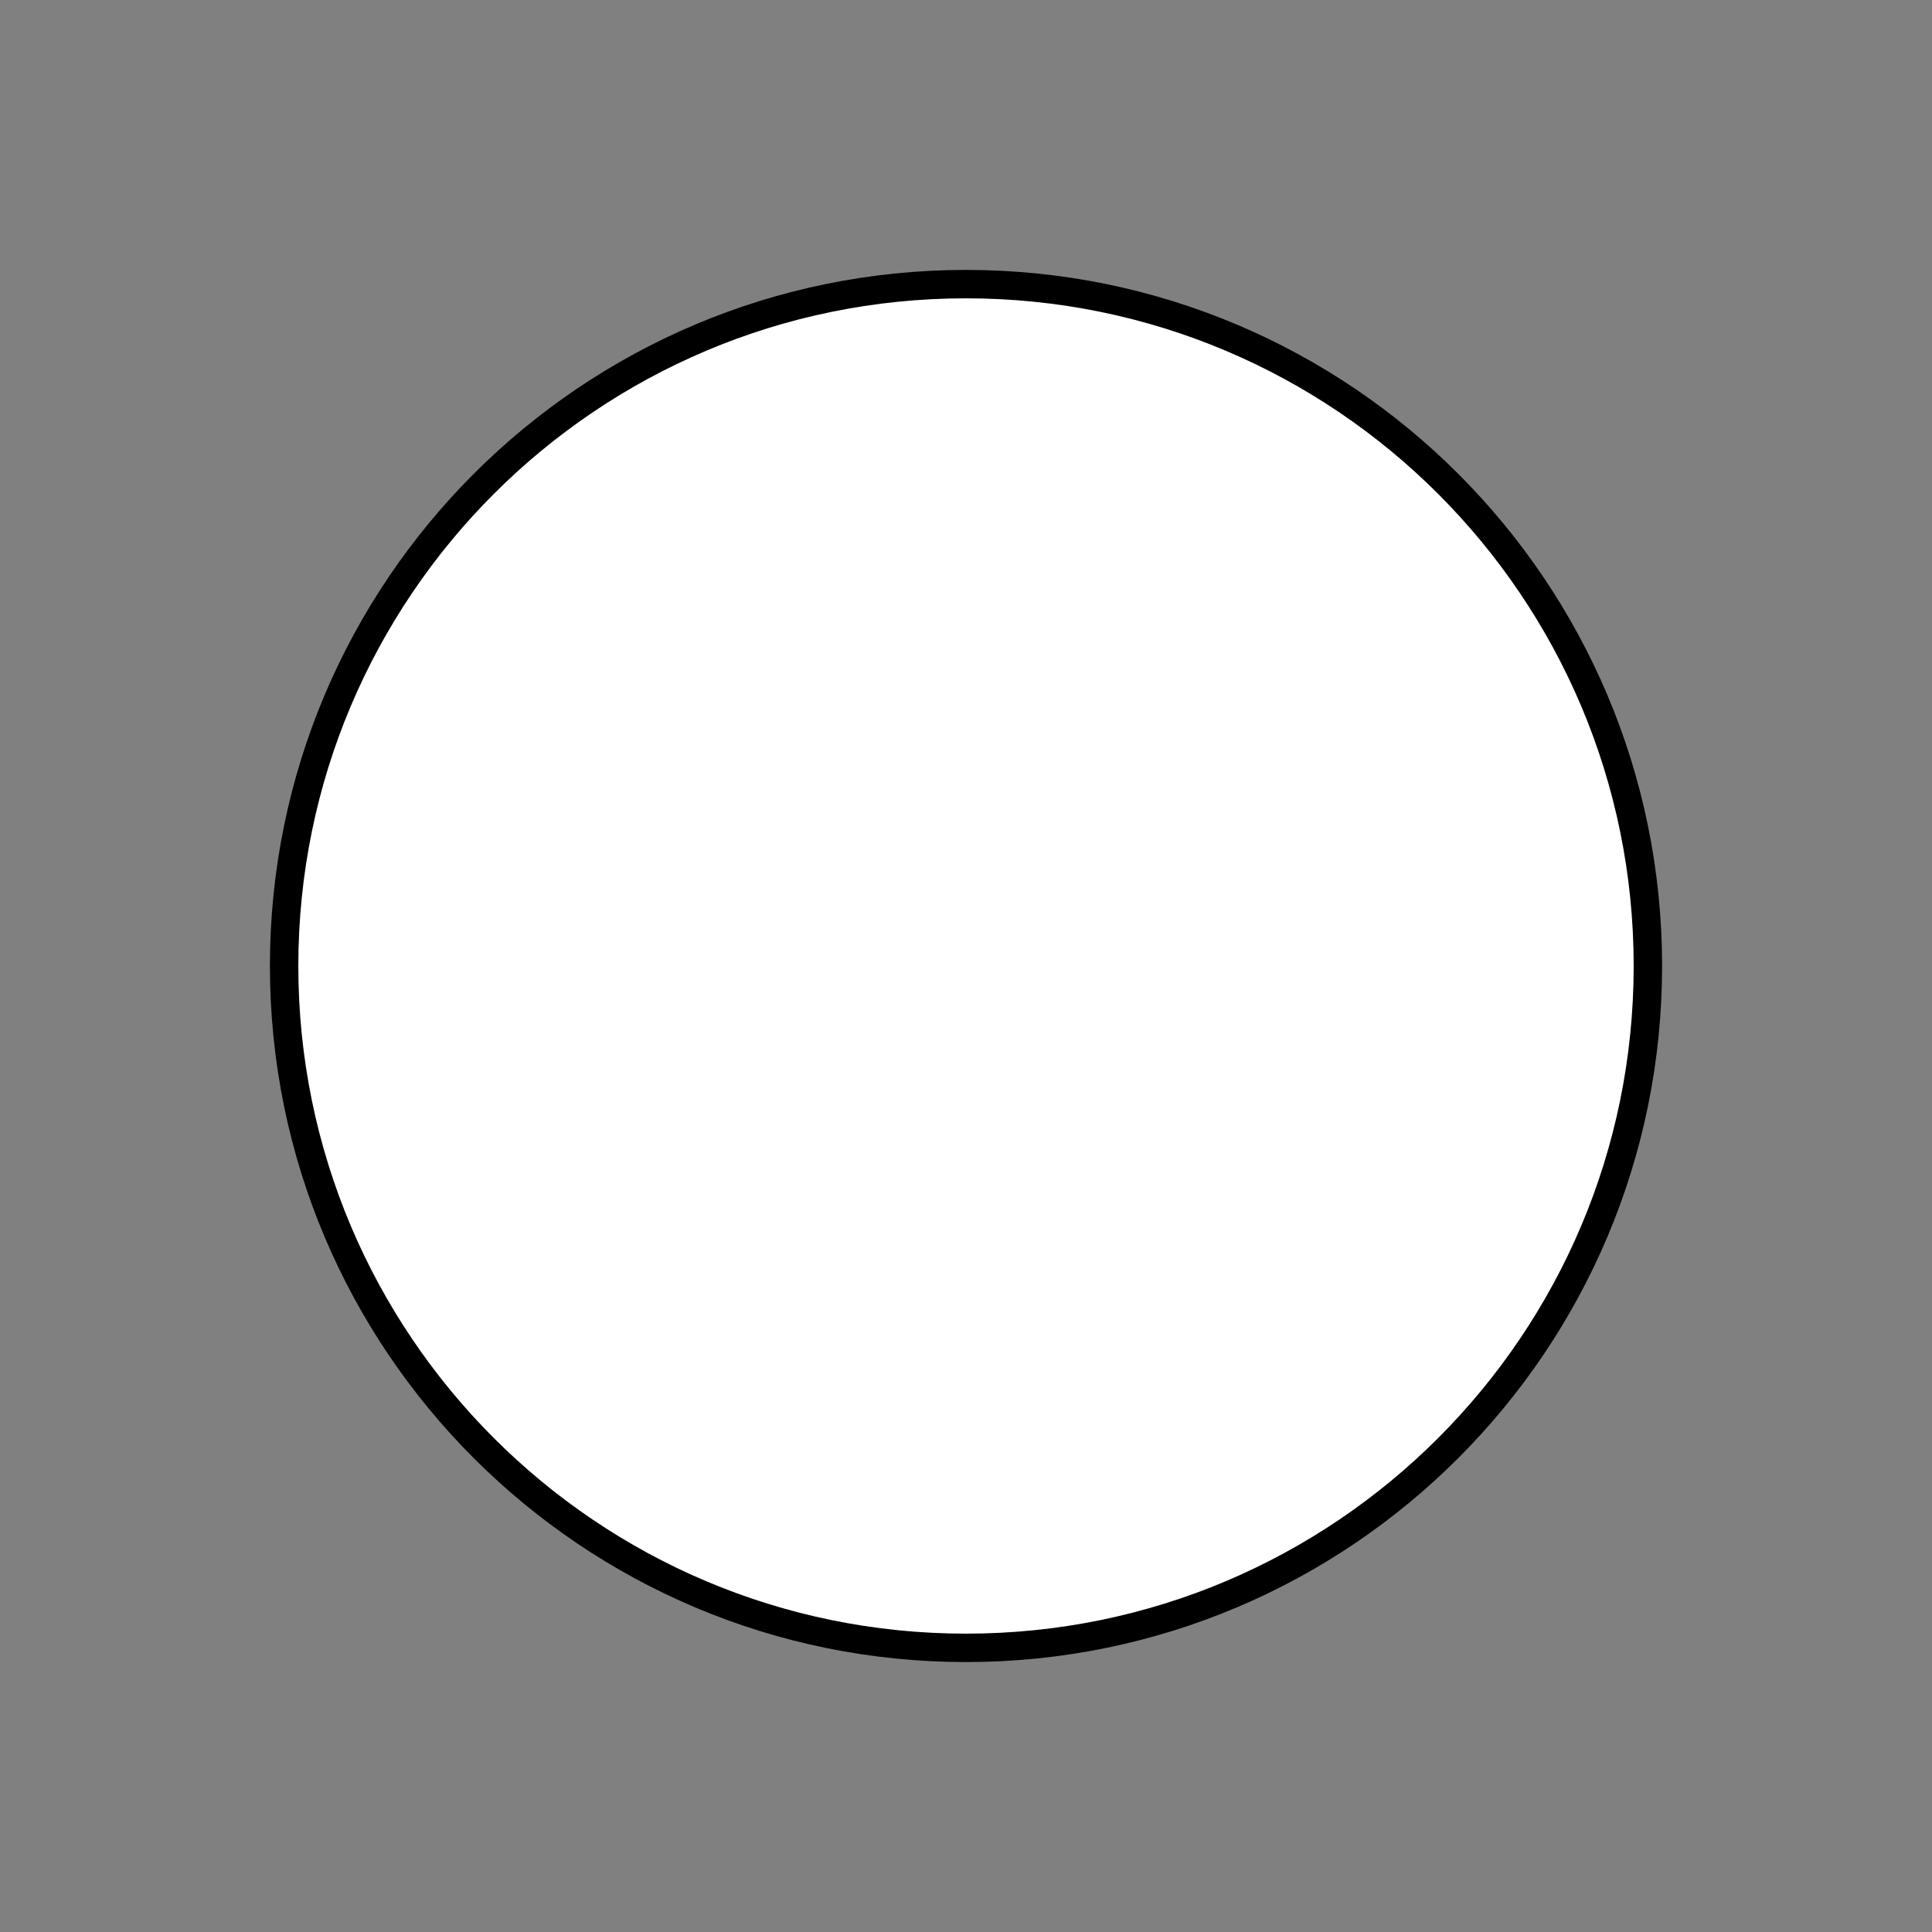
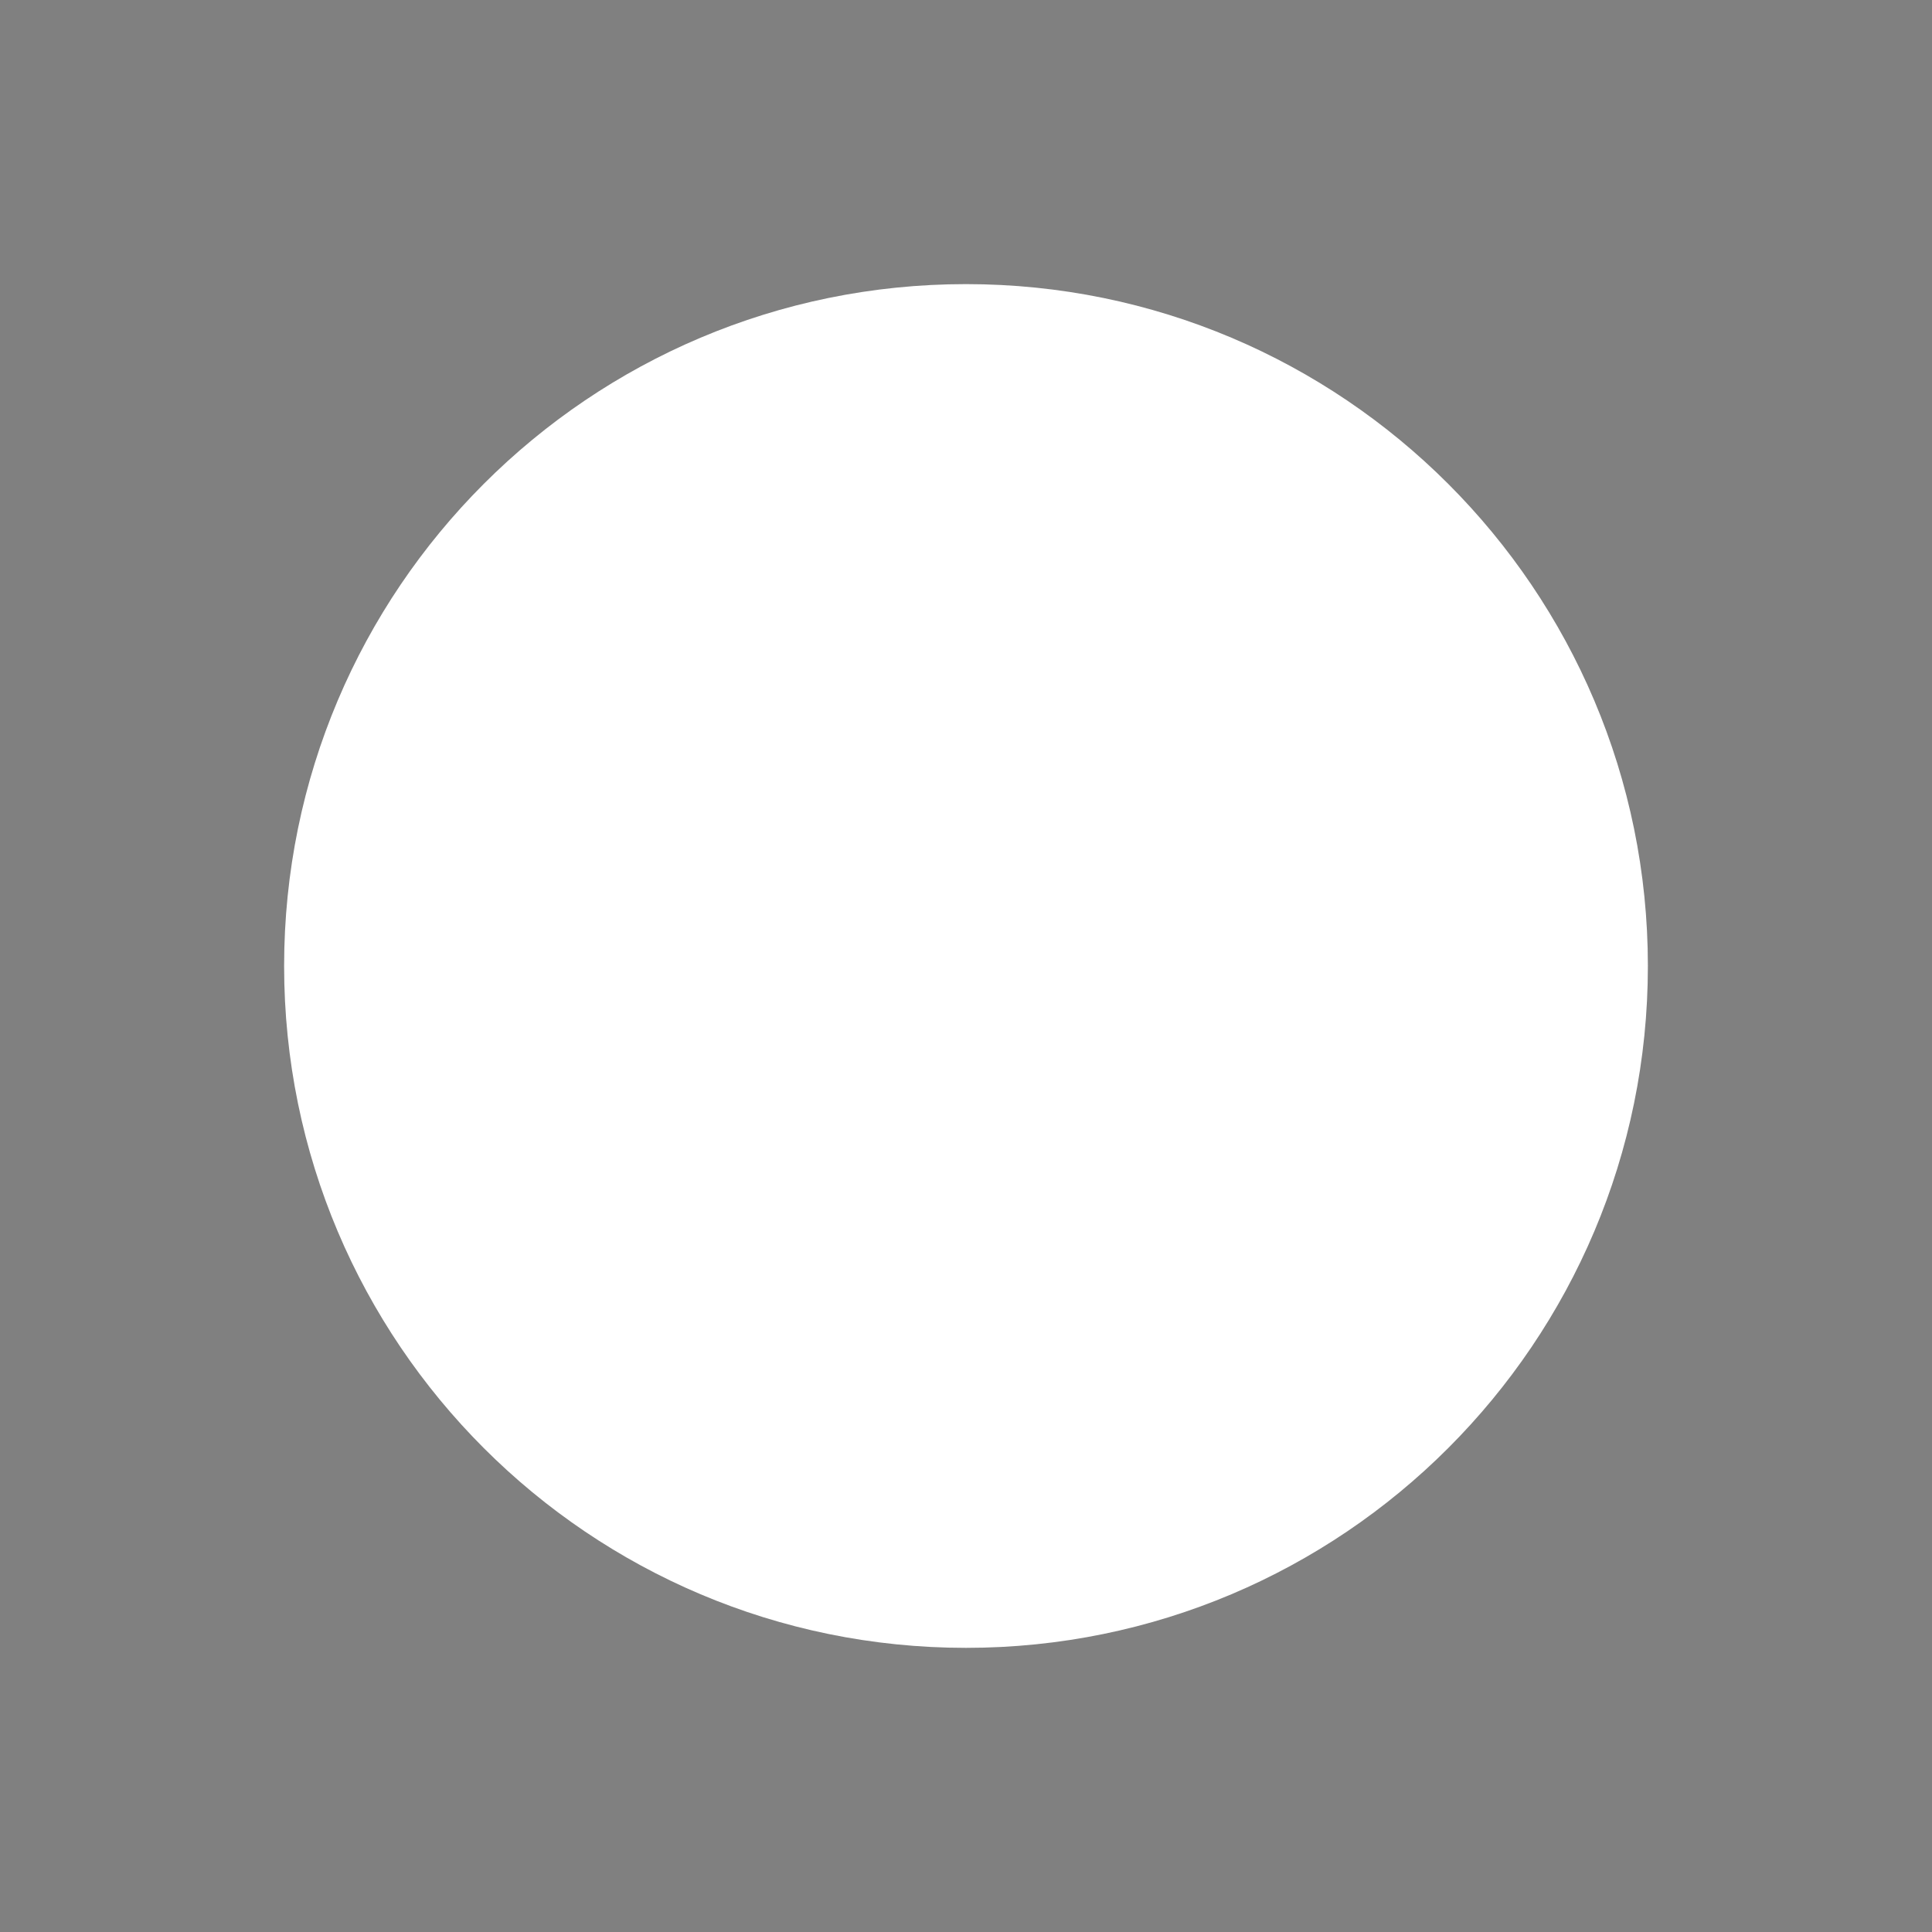
<svg xmlns="http://www.w3.org/2000/svg" id="SVGDocd4f8526fa4ce4532b1dd119d6a77858e" width="68px" height="68px" version="1.1" viewBox="0 0 68 68" aria-hidden="true">
  <rect x="0" y="0" width="68" height="68" fill="#808080" stroke="none" />
  <defs>
    <linearGradient class="cerosgradient" data-cerosgradient="true" id="CerosGradient_ide79ed288a" gradientUnits="userSpaceOnUse" x1="50%" y1="100%" x2="50%" y2="0%">
      <stop offset="0%" stop-color="#d1d1d1" />
      <stop offset="100%" stop-color="#d1d1d1" />
    </linearGradient>
    <linearGradient />
  </defs>
  <g>
    <g>
      <path d="M34,10c13.255,0 24,10.745 24,23.999c0,13.255 -10.746,24 -24,24c-13.255,0 -24,-10.745 -24,-24c0,-13.255 10.745,-23.999 24,-23.999z" fill="#ffffff" fill-opacity="1" />
-       <path d="M34,10c13.255,0 24,10.745 24,23.999c0,13.255 -10.746,24 -24,24c-13.255,0 -24,-10.745 -24,-24c0,-13.255 10.745,-23.999 24,-23.999z" fill-opacity="0" fill="#ffffff" stroke-dashoffset="0" stroke-dasharray="" stroke-linejoin="miter" stroke-linecap="butt" stroke-opacity="1" stroke="#000000" stroke-miterlimit="20" stroke-width="1" />
    </g>
  </g>
</svg>